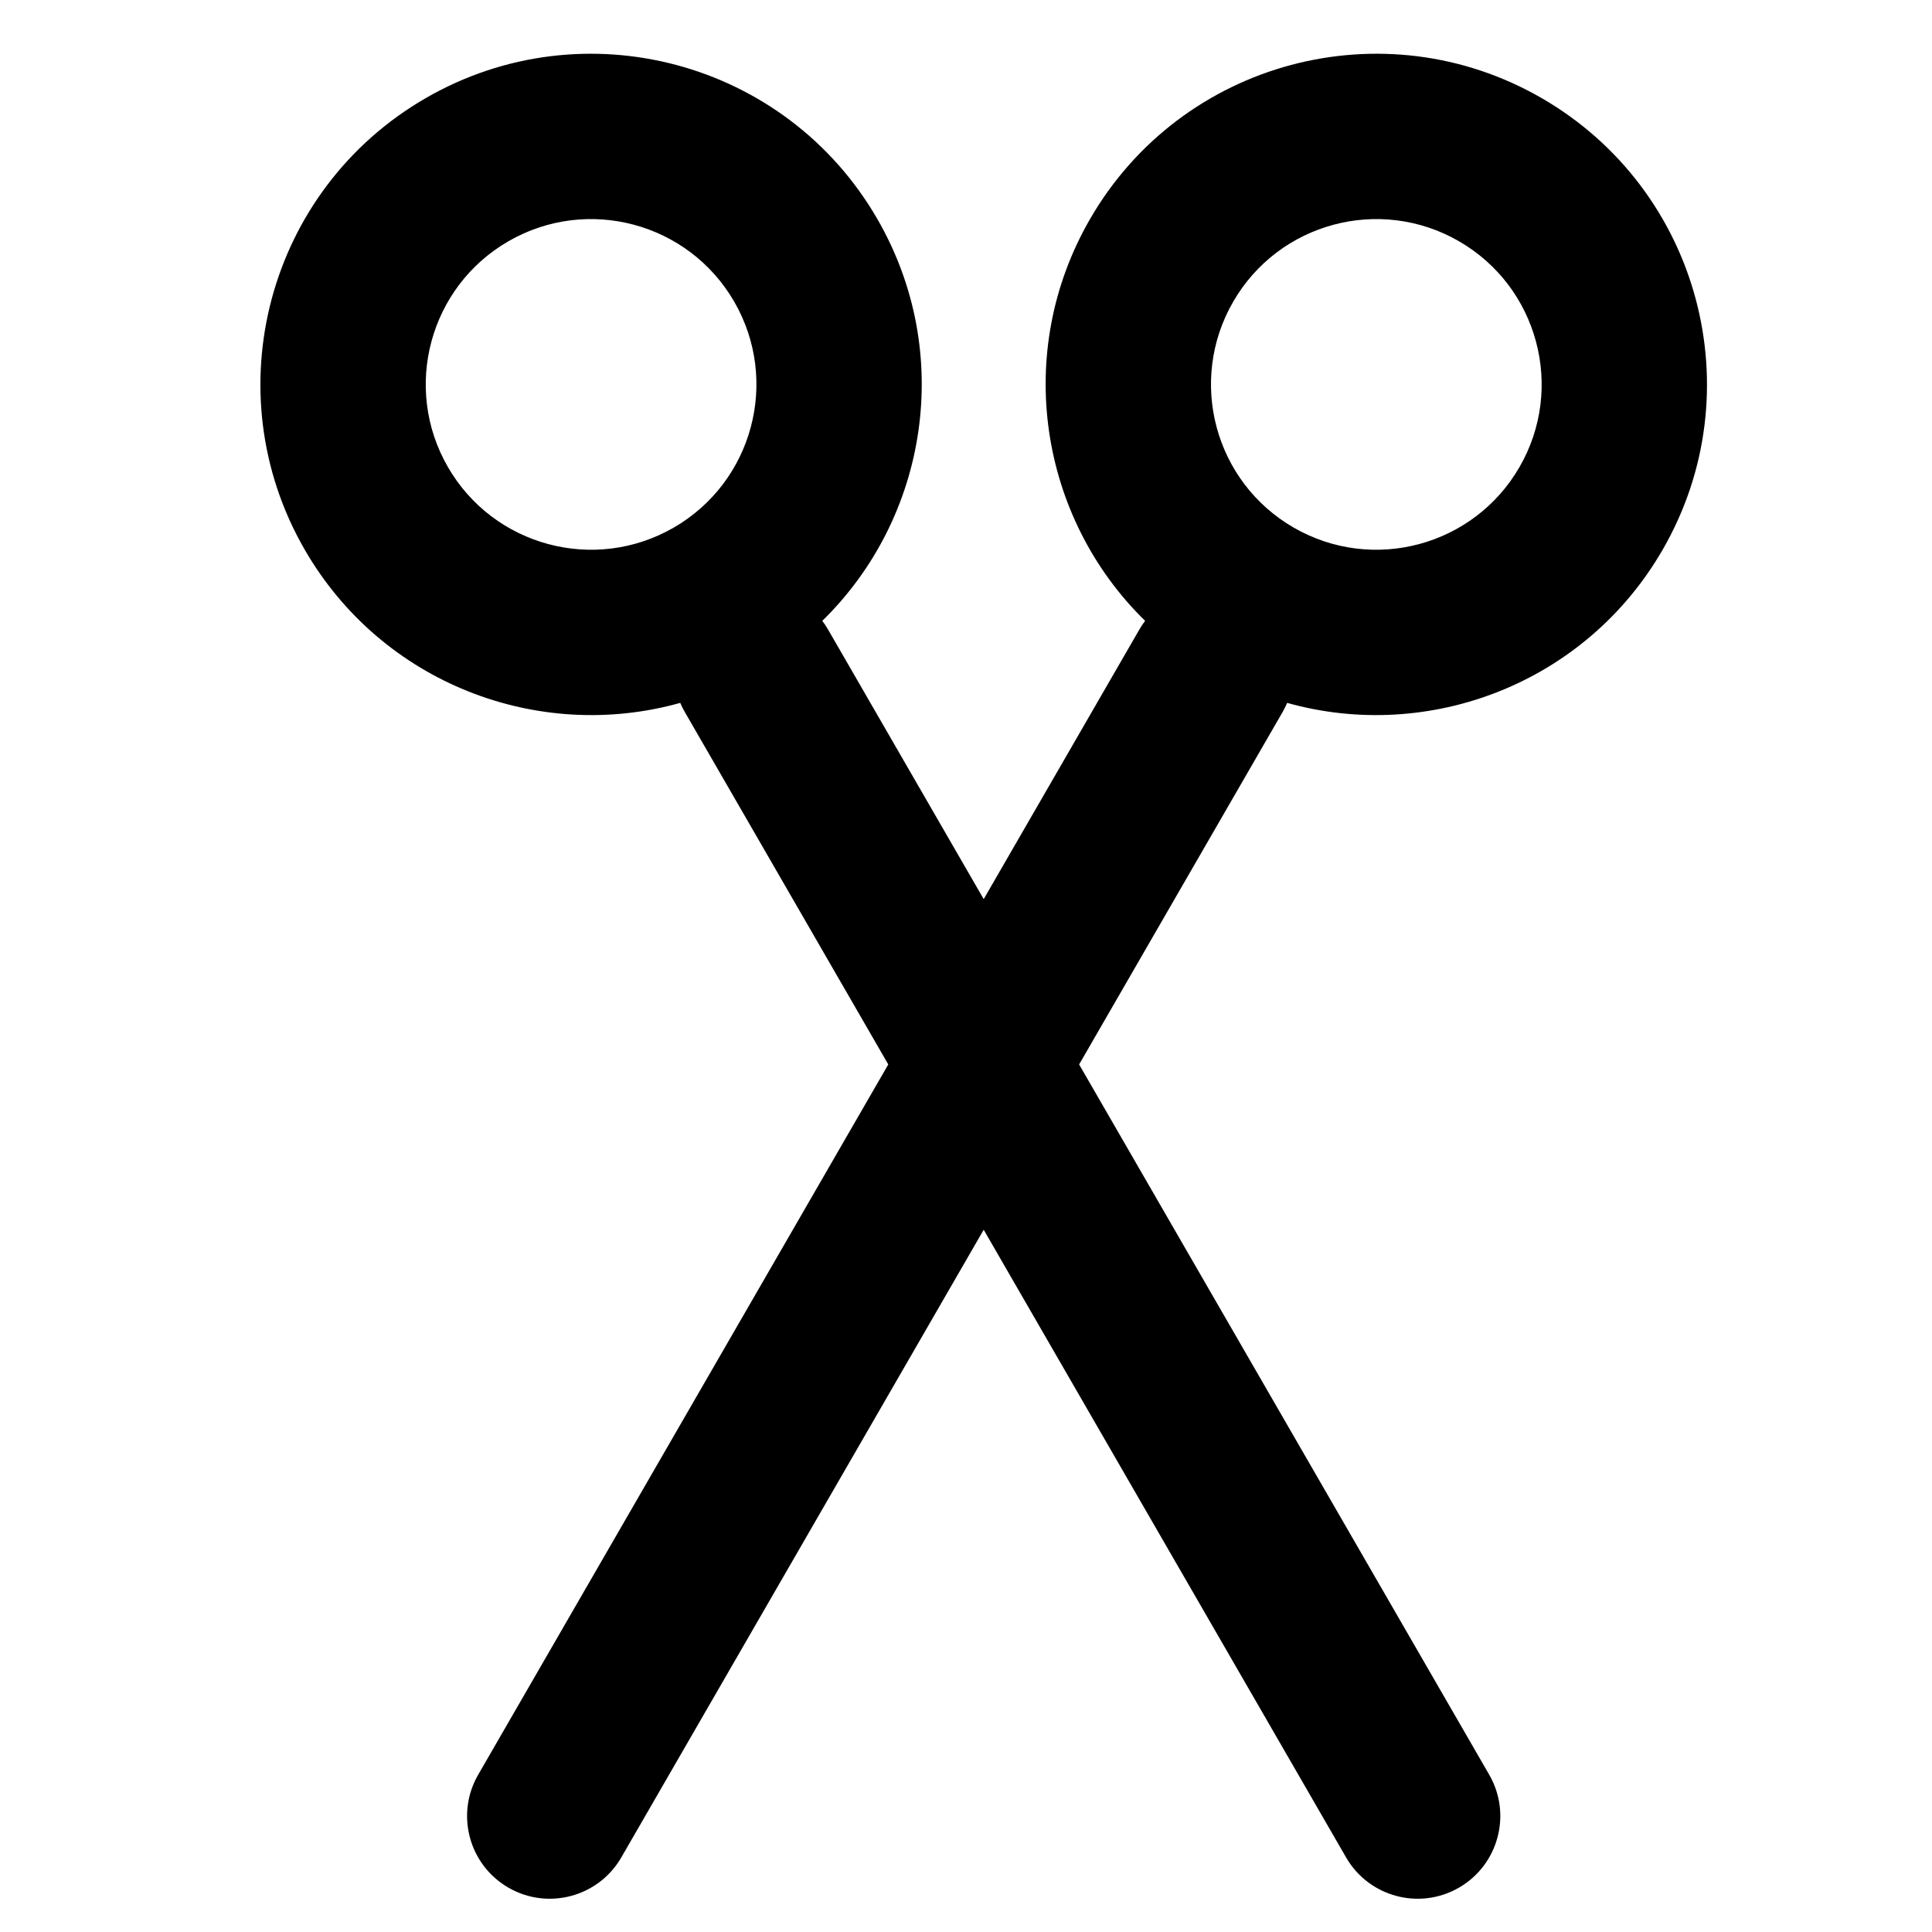
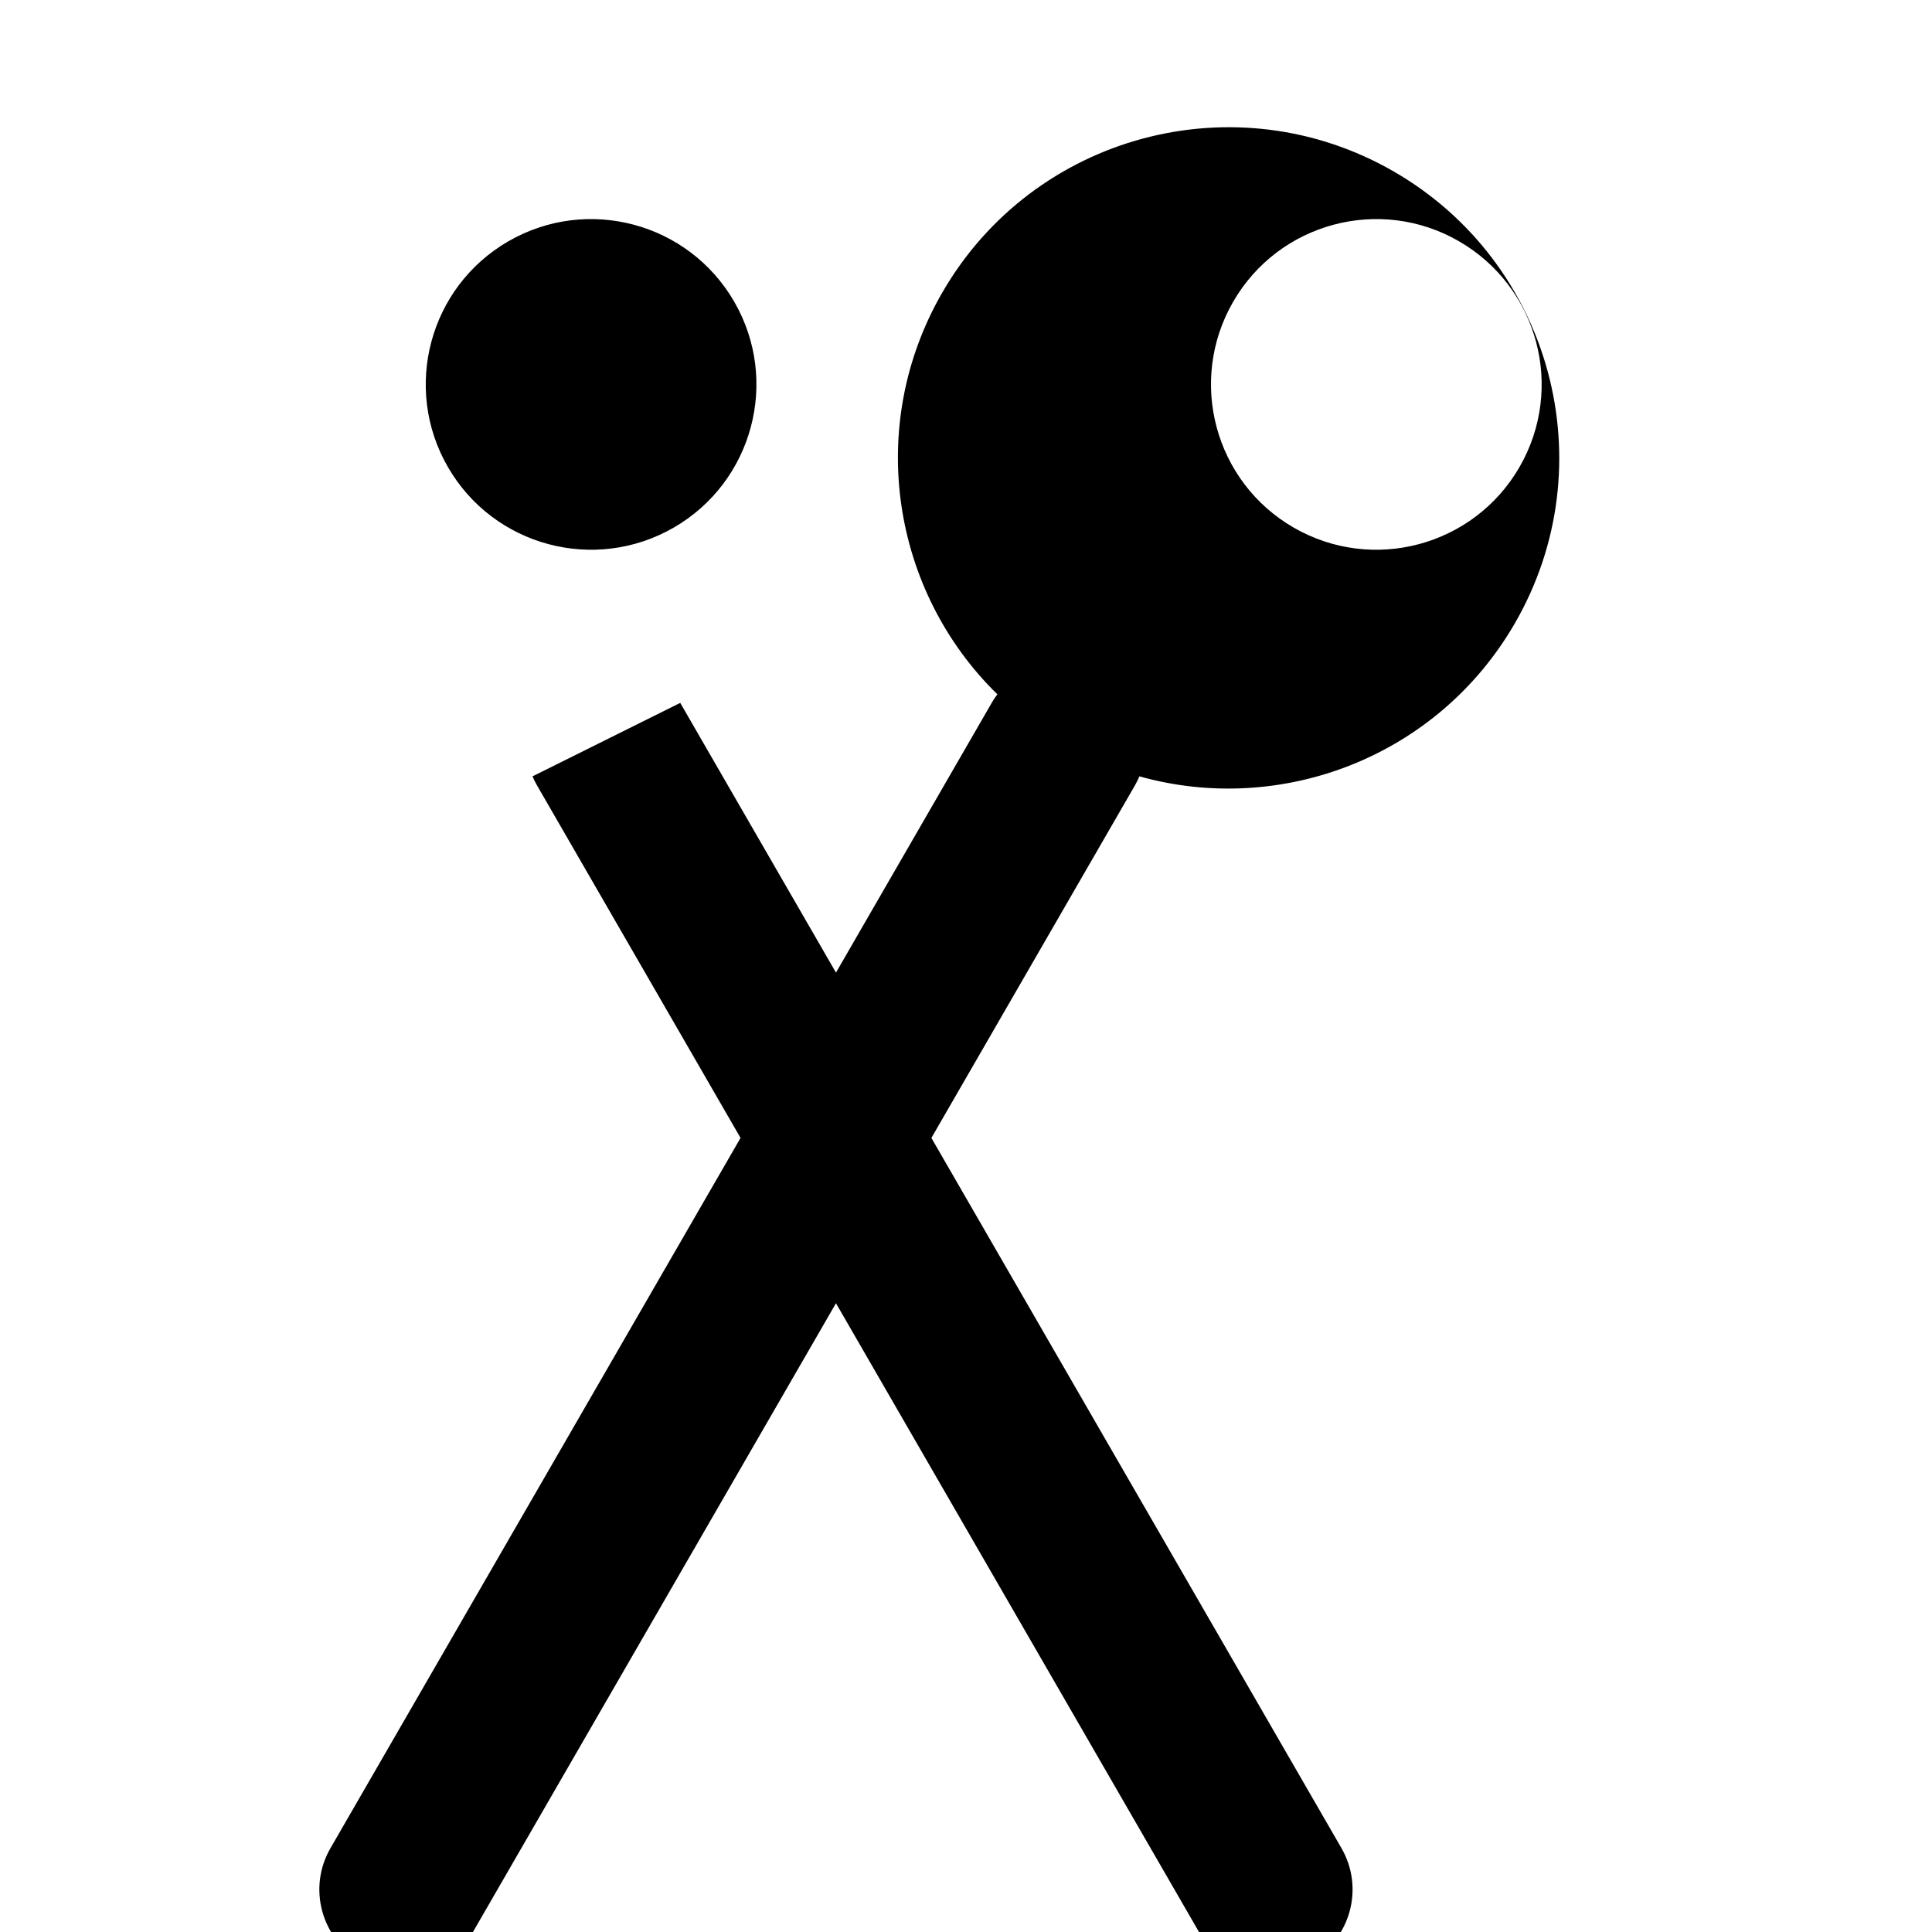
<svg xmlns="http://www.w3.org/2000/svg" fill="#000000" width="800px" height="800px" version="1.1" viewBox="144 144 512 512">
-   <path d="m324.27 330.27c-37.633 10.562-79.062-5.176-99.508-40.586-24.195-41.906-9.836-95.492 32.07-119.69 41.906-24.195 95.496-9.836 119.69 32.074 20.438 35.41 13.359 79.156-14.605 106.46 0.539 0.719 1.043 1.473 1.504 2.269l41.27 71.48 41.27-71.48c0.266-0.465 0.551-0.918 0.848-1.355 0.211-0.312 0.43-0.617 0.656-0.914-27.965-27.309-35.047-71.055-14.609-106.46 24.195-41.91 77.785-56.27 119.69-32.074 41.906 24.199 56.266 77.785 32.07 119.69-20.445 35.41-61.875 51.148-99.508 40.586-0.348 0.824-0.754 1.637-1.211 2.434l-53.918 93.387 108.68 188.23c6.047 10.477 2.457 23.875-8.02 29.926-10.473 6.051-23.871 2.457-29.918-8.02l-96.031-166.33-96.031 166.33c-6.051 10.477-19.445 14.07-29.922 8.02s-14.07-19.449-8.016-29.926l108.68-188.23-53.914-93.387c-0.461-0.797-0.867-1.609-1.215-2.434zm-61.566-62.492c12.098 20.953 38.891 28.133 59.844 16.039 20.953-12.098 28.137-38.895 16.039-59.848-12.102-20.953-38.895-28.133-59.848-16.035s-28.137 38.895-16.035 59.844zm224.13 16.039c-20.953-12.098-28.133-38.895-16.031-59.848 12.094-20.953 38.891-28.133 59.84-16.035 20.957 12.098 28.137 38.895 16.039 59.844-12.102 20.953-38.895 28.133-59.848 16.039z" fill-rule="evenodd" />
+   <path d="m324.27 330.27l41.27 71.48 41.27-71.48c0.266-0.465 0.551-0.918 0.848-1.355 0.211-0.312 0.43-0.617 0.656-0.914-27.965-27.309-35.047-71.055-14.609-106.46 24.195-41.91 77.785-56.27 119.69-32.074 41.906 24.199 56.266 77.785 32.07 119.69-20.445 35.41-61.875 51.148-99.508 40.586-0.348 0.824-0.754 1.637-1.211 2.434l-53.918 93.387 108.68 188.23c6.047 10.477 2.457 23.875-8.02 29.926-10.473 6.051-23.871 2.457-29.918-8.02l-96.031-166.33-96.031 166.33c-6.051 10.477-19.445 14.07-29.922 8.02s-14.07-19.449-8.016-29.926l108.68-188.23-53.914-93.387c-0.461-0.797-0.867-1.609-1.215-2.434zm-61.566-62.492c12.098 20.953 38.891 28.133 59.844 16.039 20.953-12.098 28.137-38.895 16.039-59.848-12.102-20.953-38.895-28.133-59.848-16.035s-28.137 38.895-16.035 59.844zm224.13 16.039c-20.953-12.098-28.133-38.895-16.031-59.848 12.094-20.953 38.891-28.133 59.84-16.035 20.957 12.098 28.137 38.895 16.039 59.844-12.102 20.953-38.895 28.133-59.848 16.039z" fill-rule="evenodd" />
</svg>